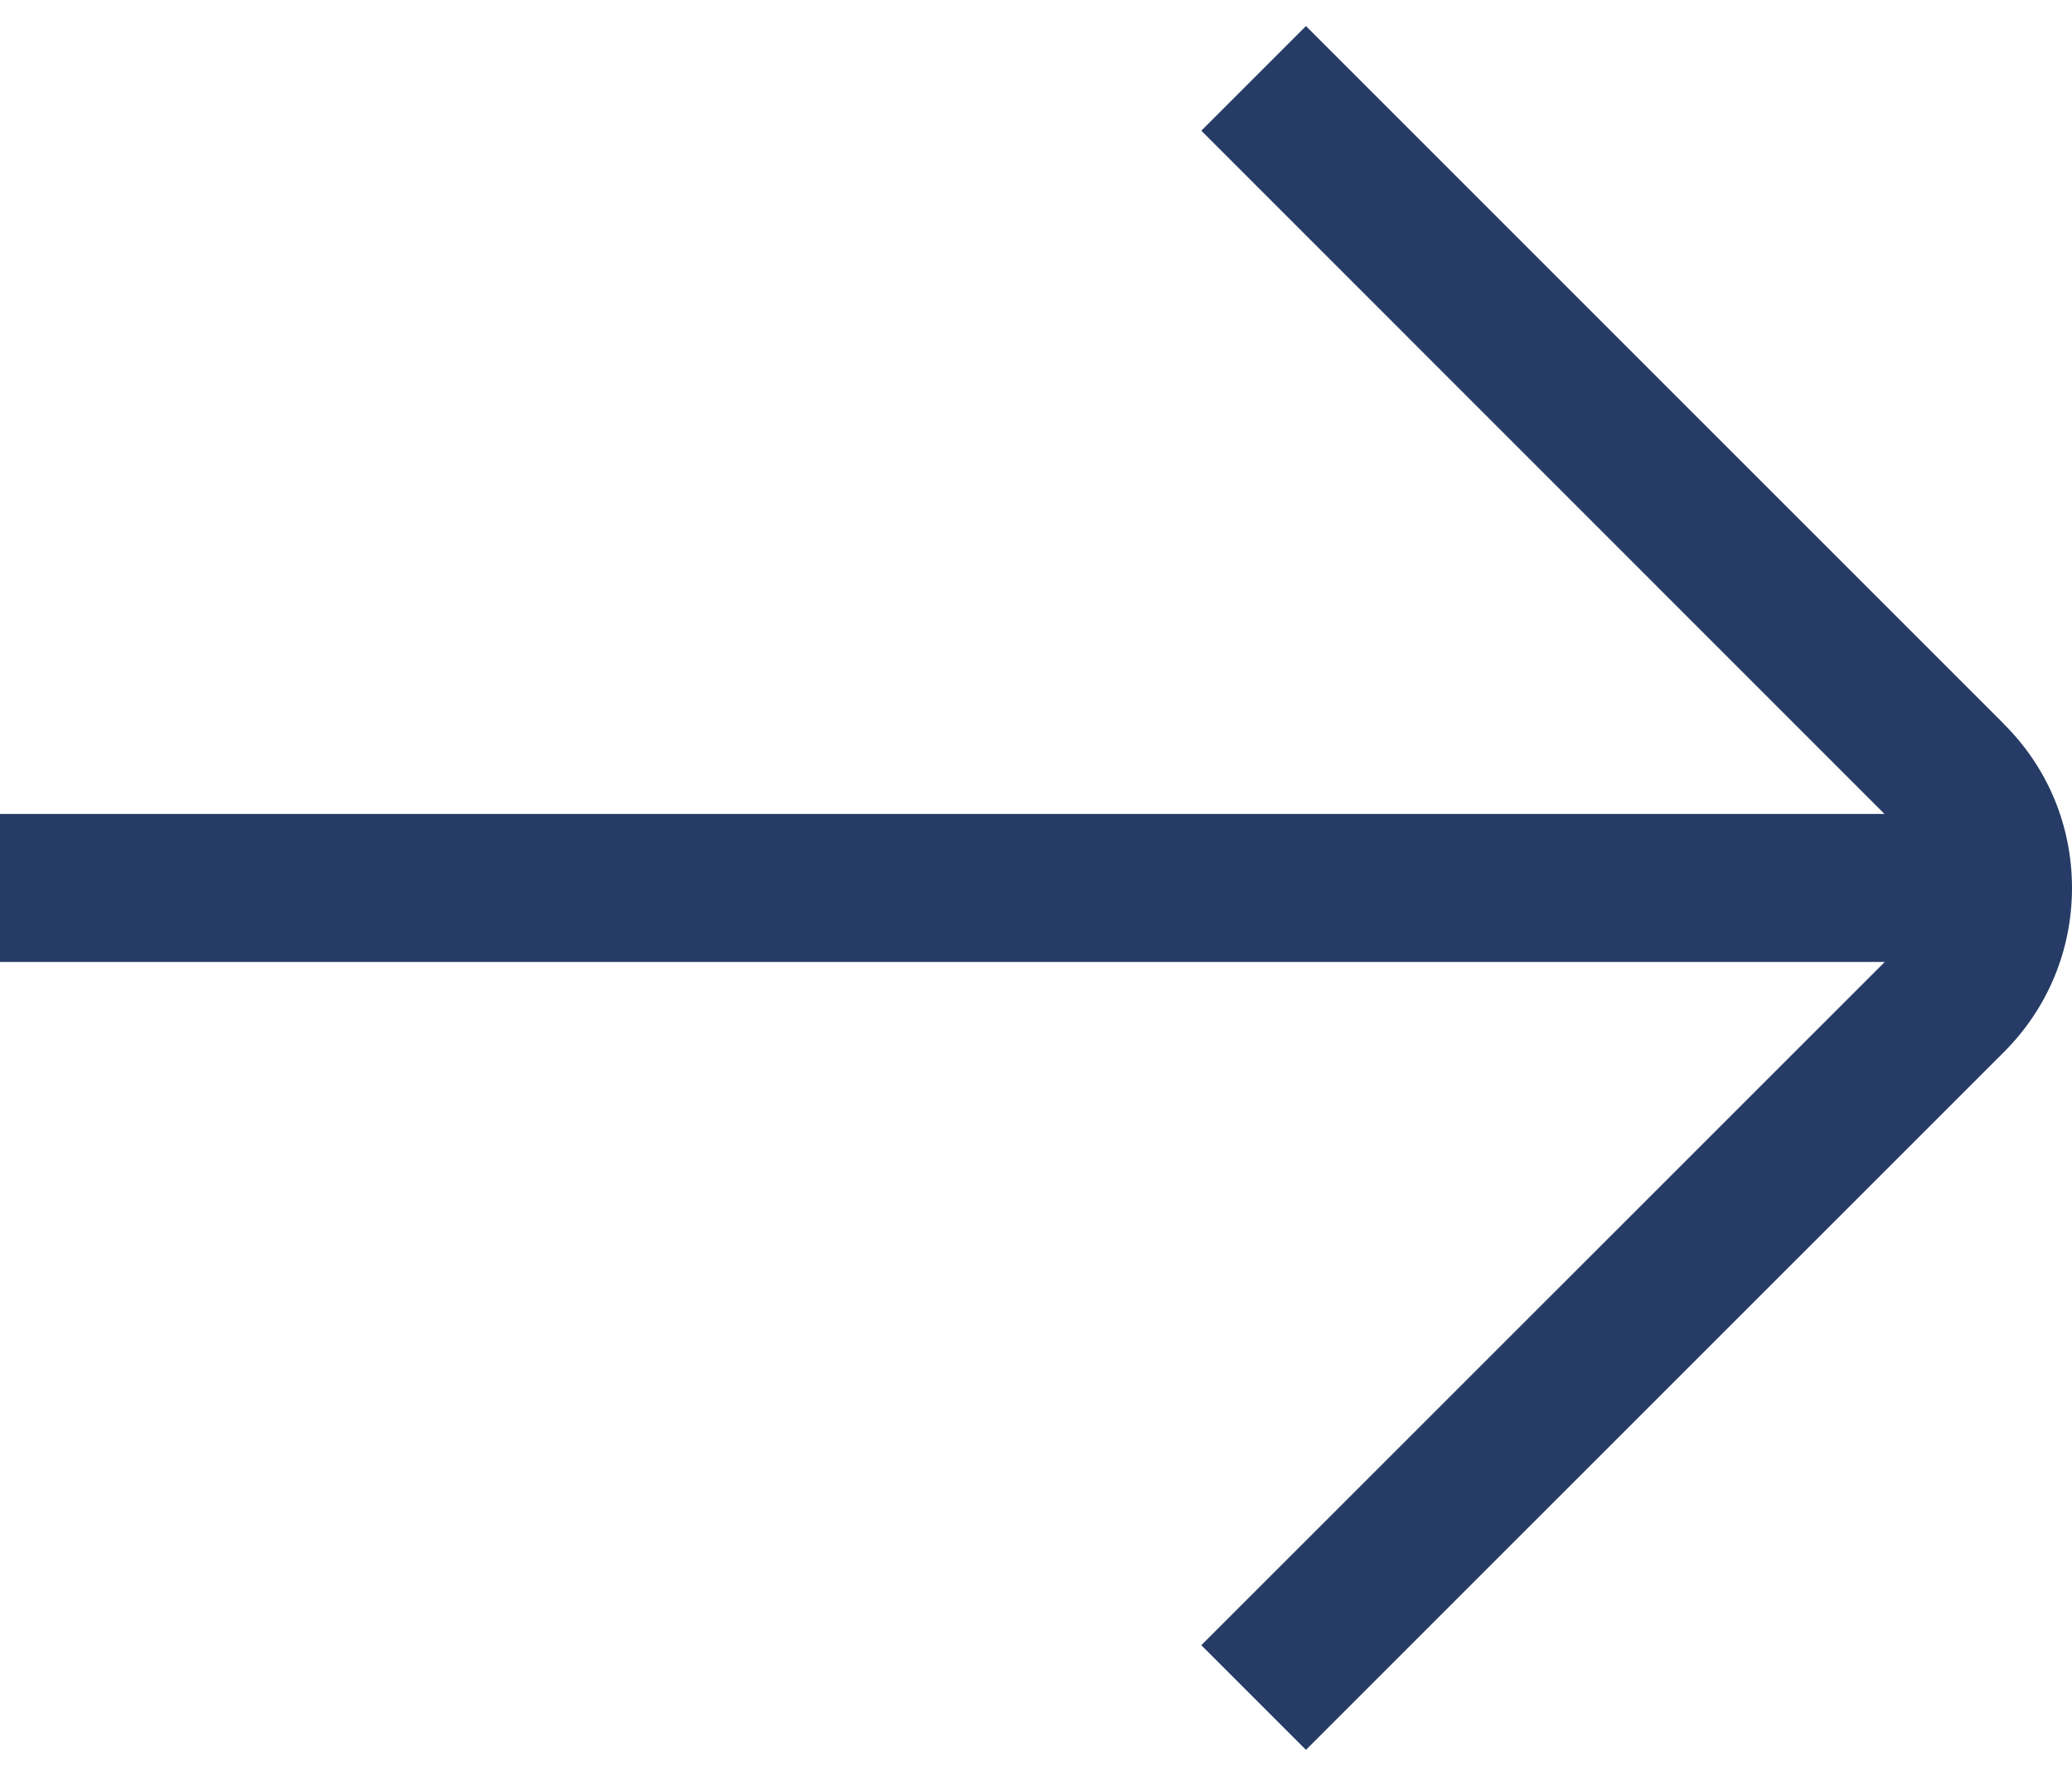
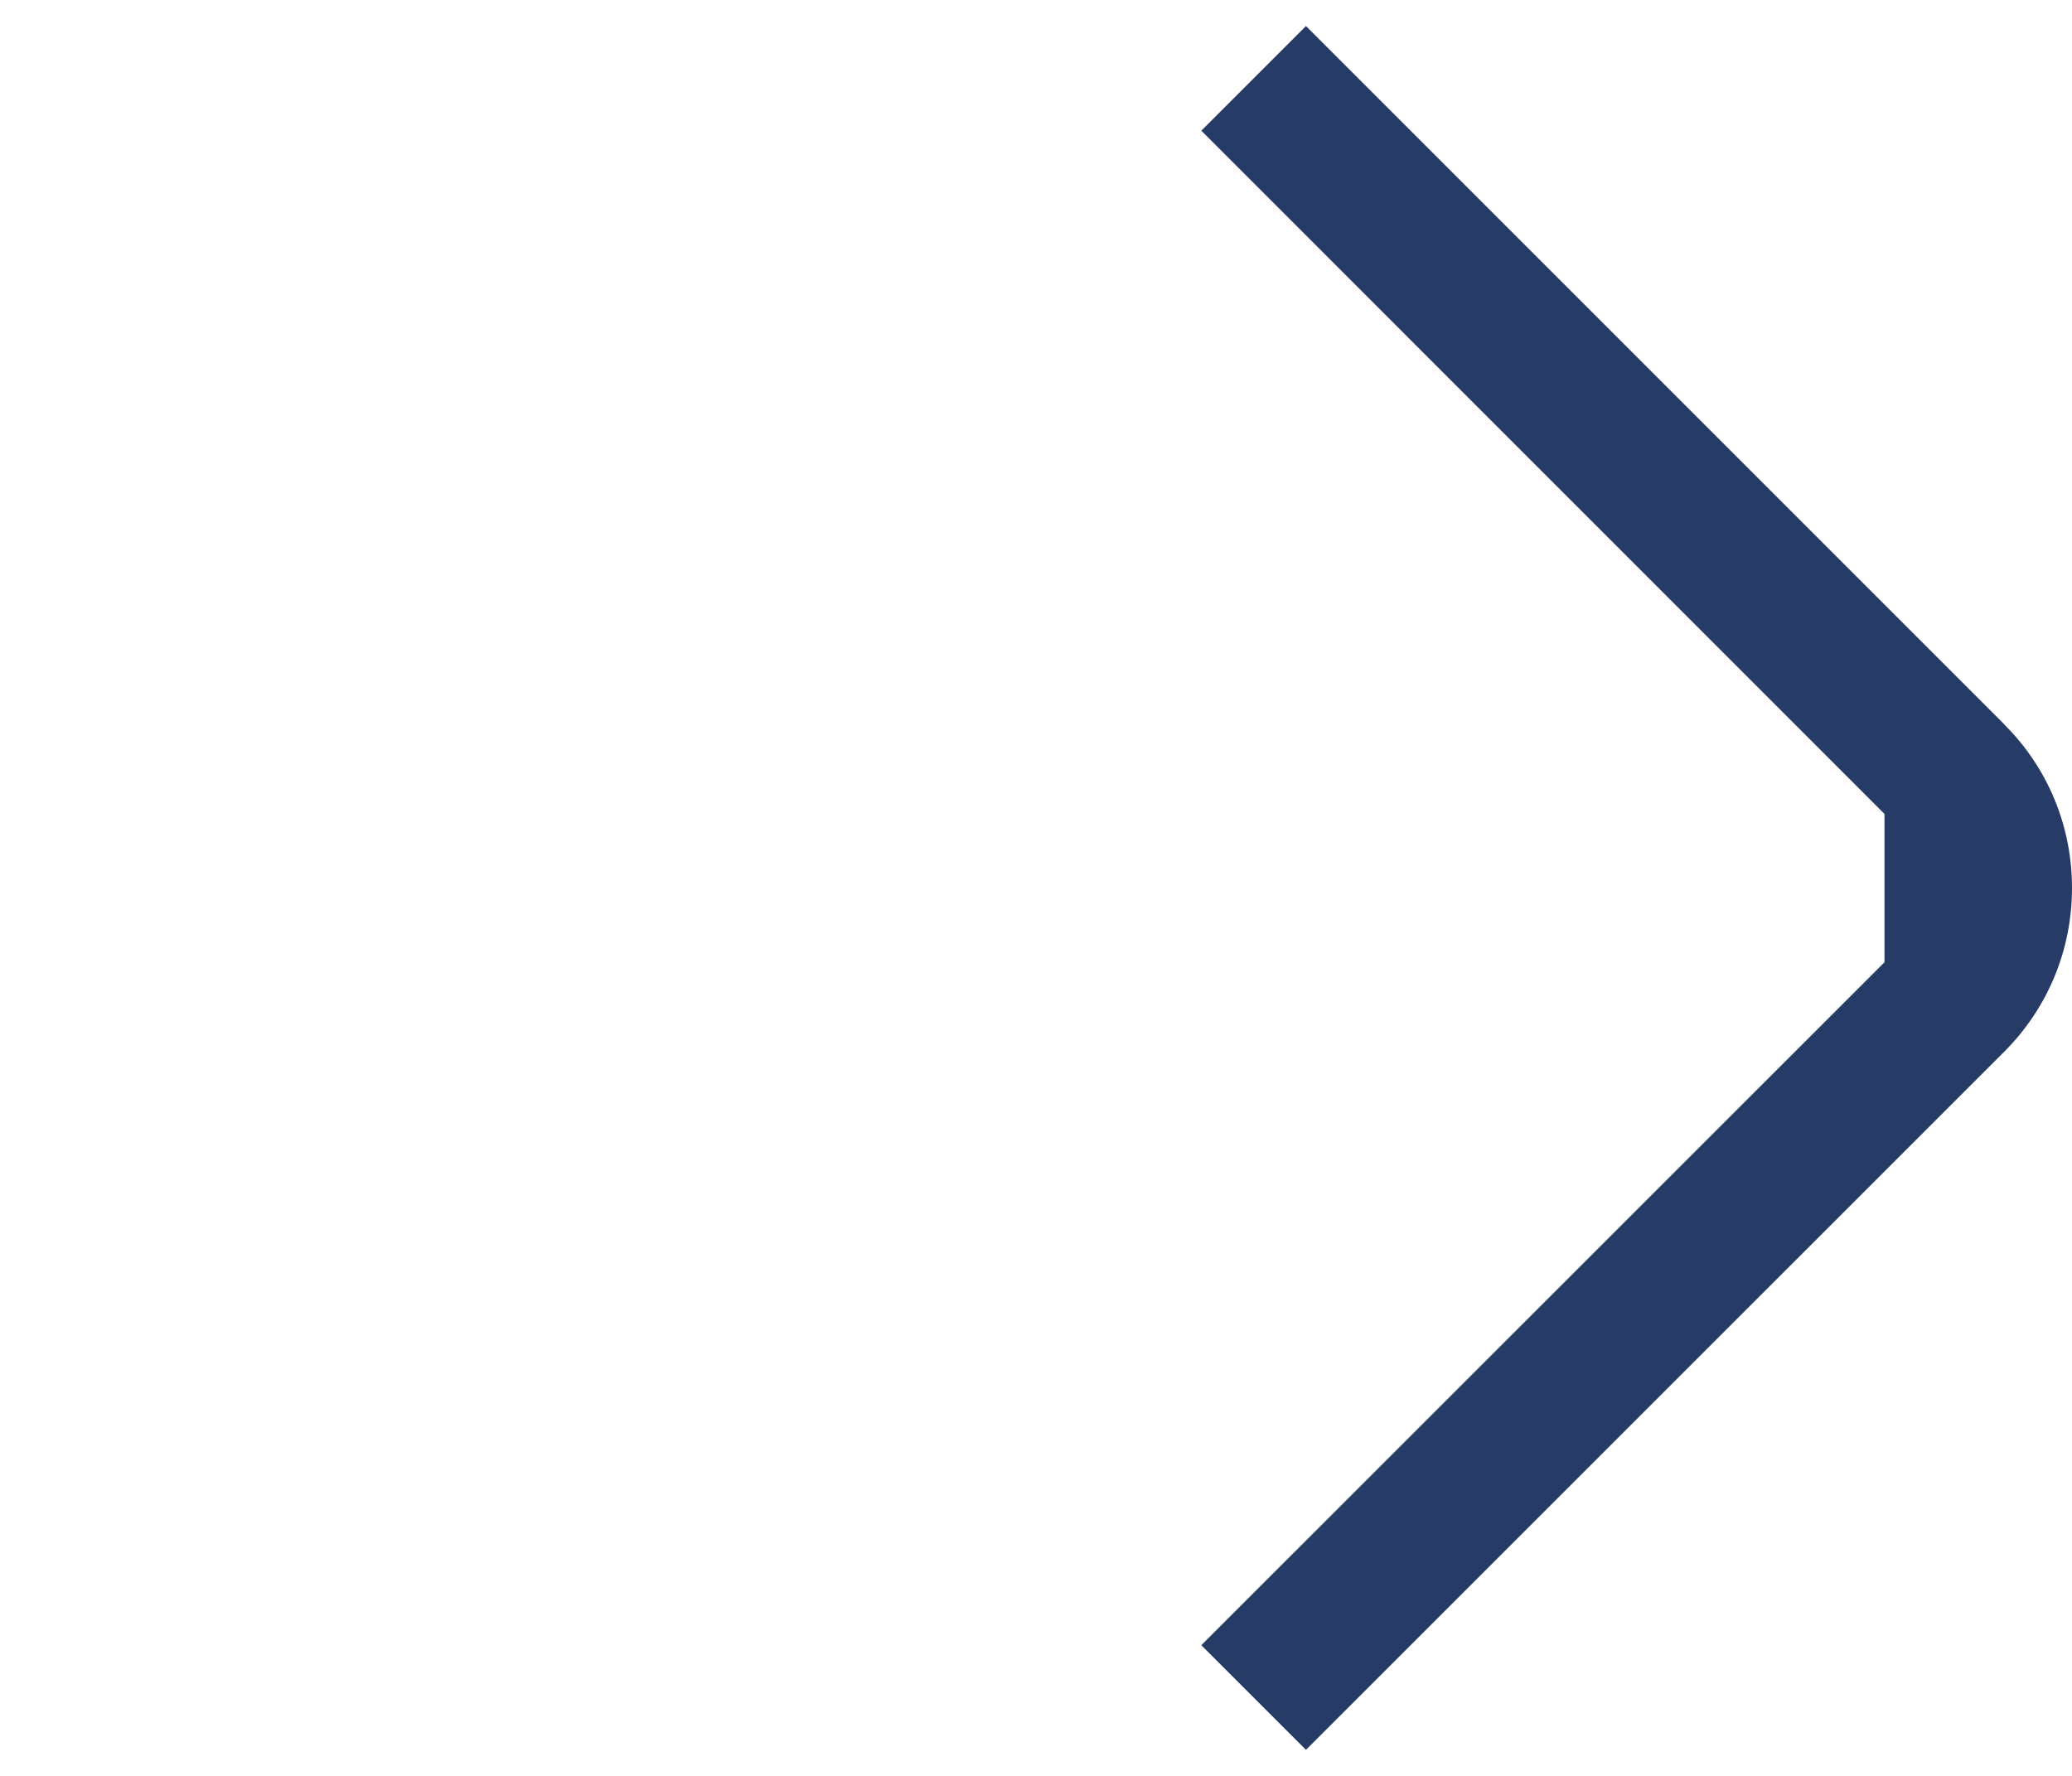
<svg xmlns="http://www.w3.org/2000/svg" width="14" height="12" viewBox="0 0 14 12" fill="none">
-   <path d="M13.541 4.893L8.824 0.176L8.117 0.883L12.733 5.5H0V6.5H12.735L8.117 11.117L8.824 11.824L13.541 7.108C13.837 6.812 14 6.418 14 6C14 5.582 13.837 5.188 13.541 4.894V4.893Z" fill="#263C66" />
+   <path d="M13.541 4.893L8.824 0.176L8.117 0.883L12.733 5.5V6.5H12.735L8.117 11.117L8.824 11.824L13.541 7.108C13.837 6.812 14 6.418 14 6C14 5.582 13.837 5.188 13.541 4.894V4.893Z" fill="#263C66" />
</svg>